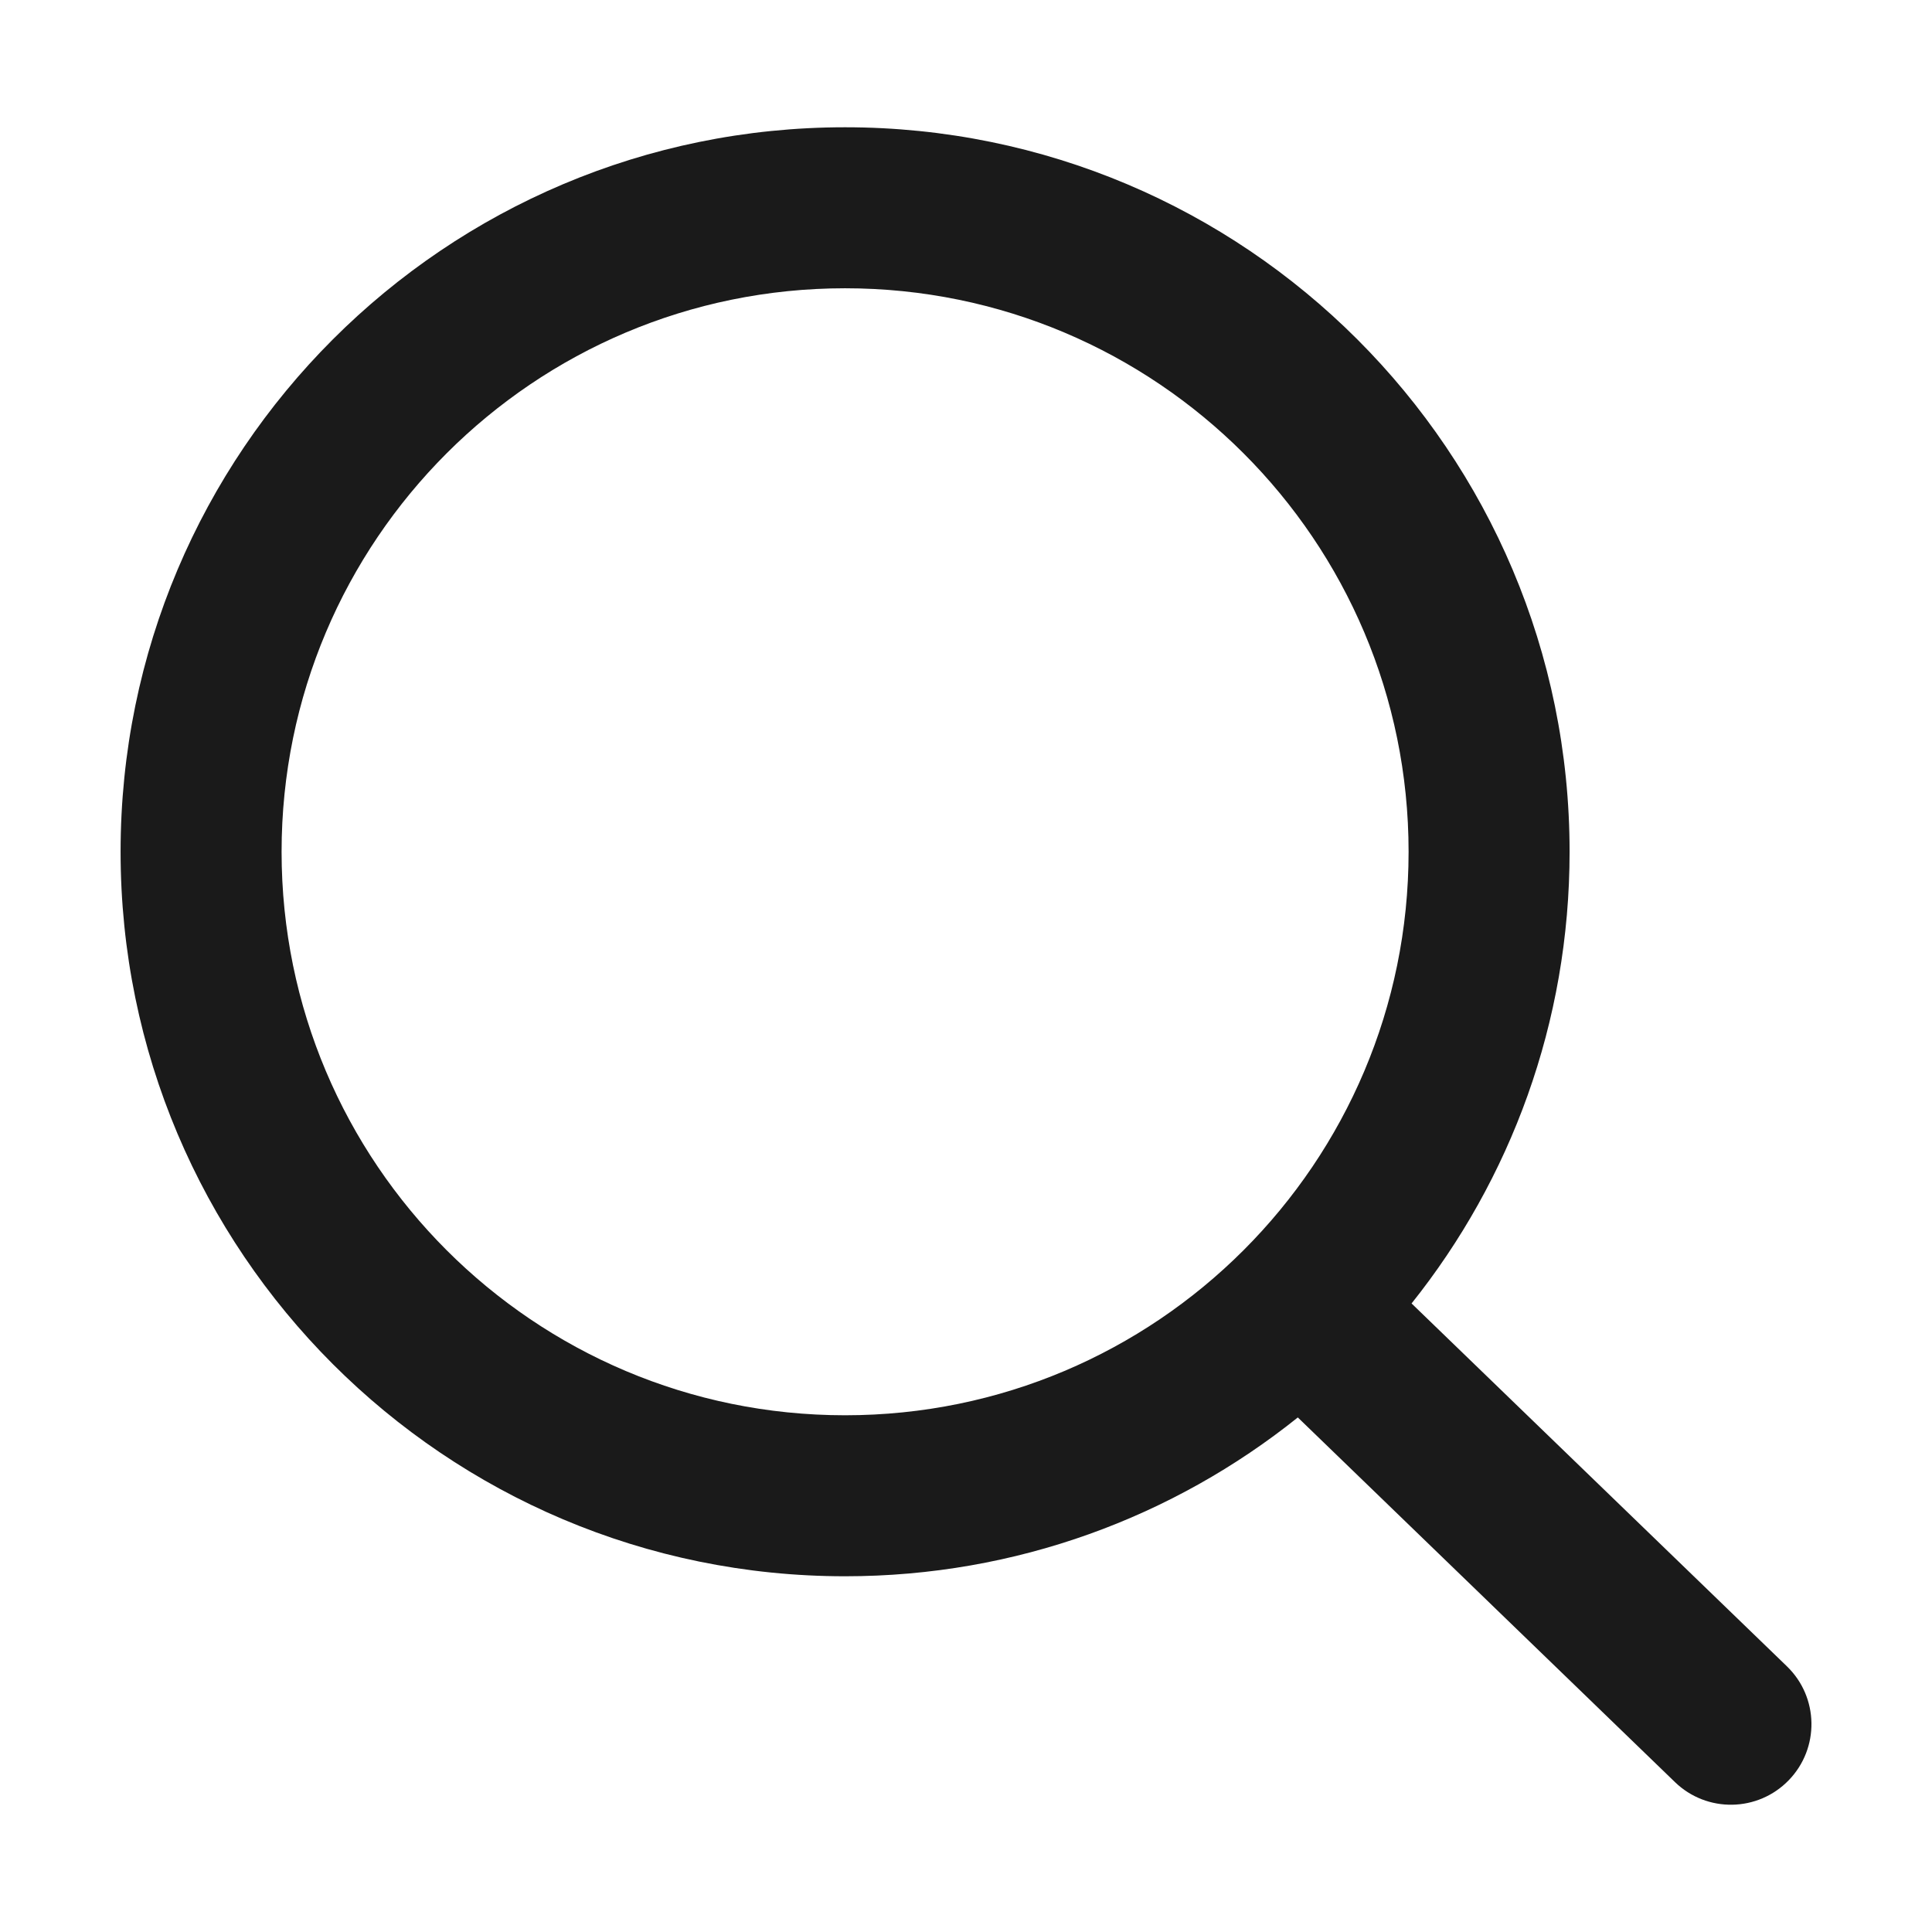
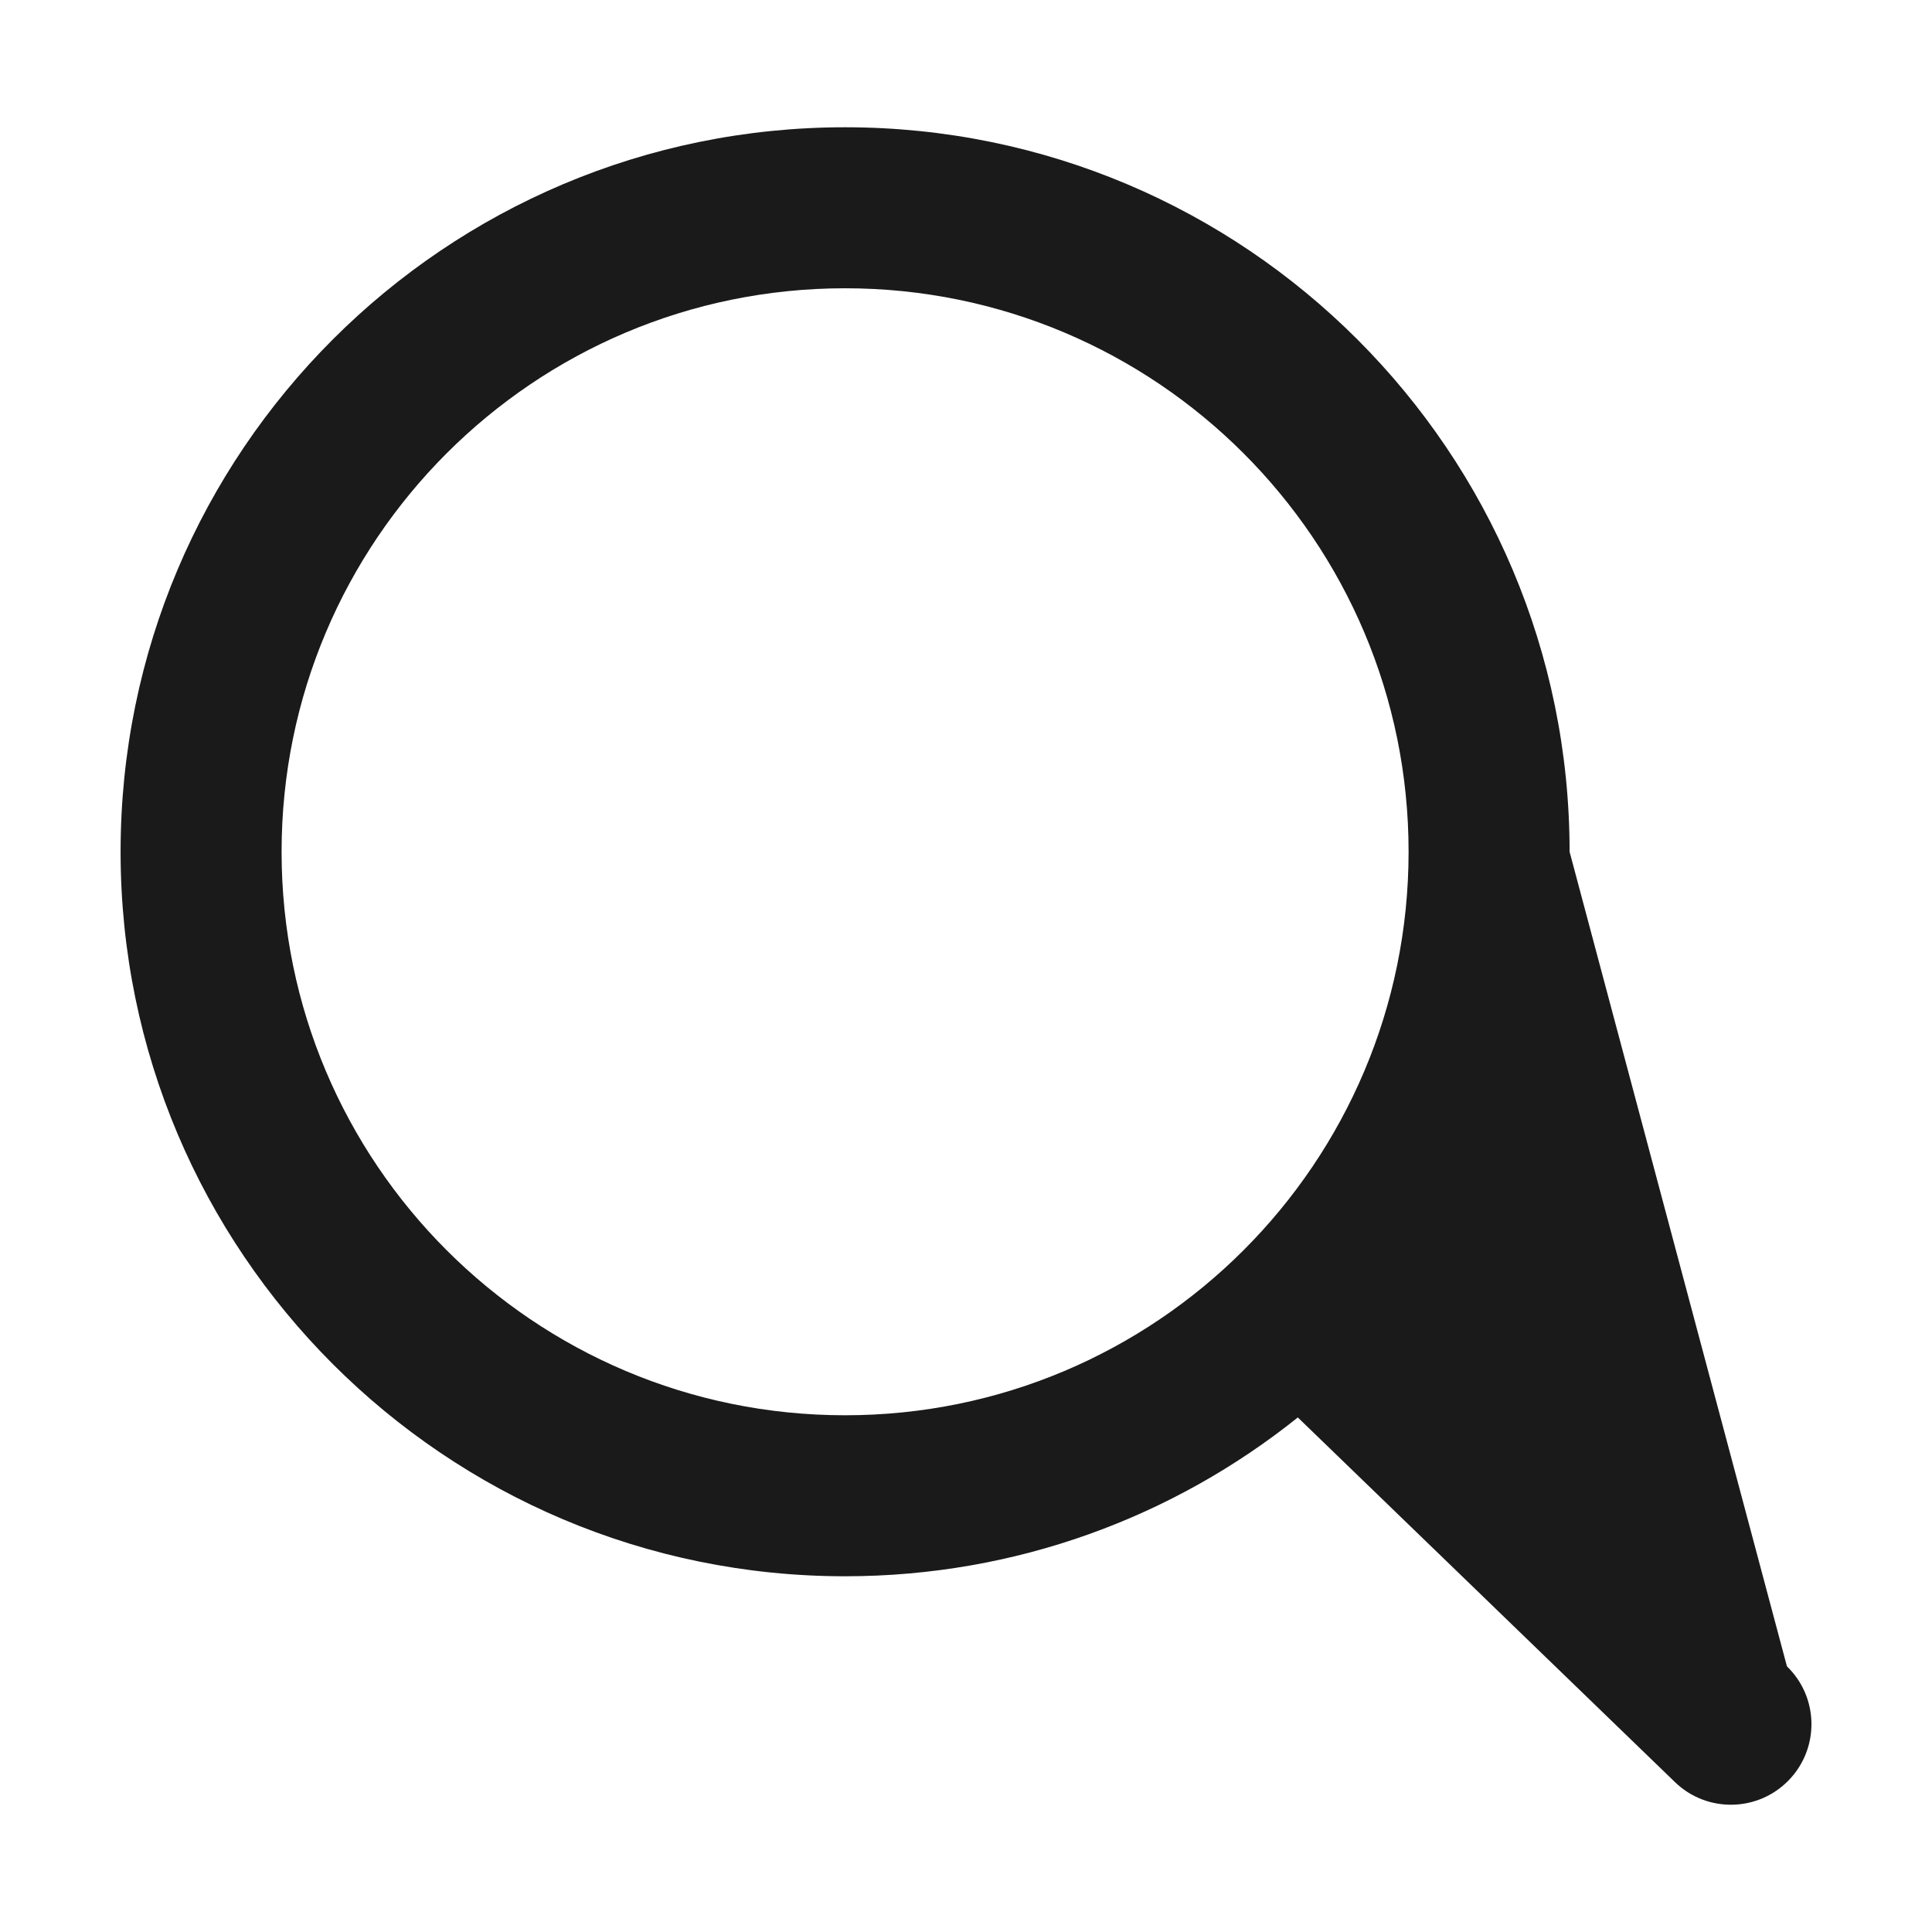
<svg xmlns="http://www.w3.org/2000/svg" width="24" height="24" viewBox="0 0 24 24" fill="none">
-   <path fill-rule="evenodd" clip-rule="evenodd" d="M10.498 17.581C6.632 17.581 3.498 14.447 3.498 10.581C3.498 6.715 6.632 3.581 10.498 3.581C14.364 3.581 17.498 6.715 17.498 10.581C17.498 14.447 14.364 17.581 10.498 17.581ZM1.498 10.581C1.498 5.61 5.527 1.581 10.498 1.581C15.469 1.581 19.498 5.61 19.498 10.581C19.498 12.703 18.764 14.653 17.535 16.192L22.198 20.7C22.595 21.084 22.605 21.717 22.221 22.114C21.837 22.511 21.204 22.522 20.807 22.138L16.122 17.608C14.581 18.842 12.626 19.581 10.498 19.581C5.527 19.581 1.498 15.551 1.498 10.581Z" fill="#1A1A1A" />
+   <path fill-rule="evenodd" clip-rule="evenodd" d="M10.498 17.581C6.632 17.581 3.498 14.447 3.498 10.581C3.498 6.715 6.632 3.581 10.498 3.581C14.364 3.581 17.498 6.715 17.498 10.581C17.498 14.447 14.364 17.581 10.498 17.581ZM1.498 10.581C1.498 5.61 5.527 1.581 10.498 1.581C15.469 1.581 19.498 5.61 19.498 10.581L22.198 20.7C22.595 21.084 22.605 21.717 22.221 22.114C21.837 22.511 21.204 22.522 20.807 22.138L16.122 17.608C14.581 18.842 12.626 19.581 10.498 19.581C5.527 19.581 1.498 15.551 1.498 10.581Z" fill="#1A1A1A" />
</svg>